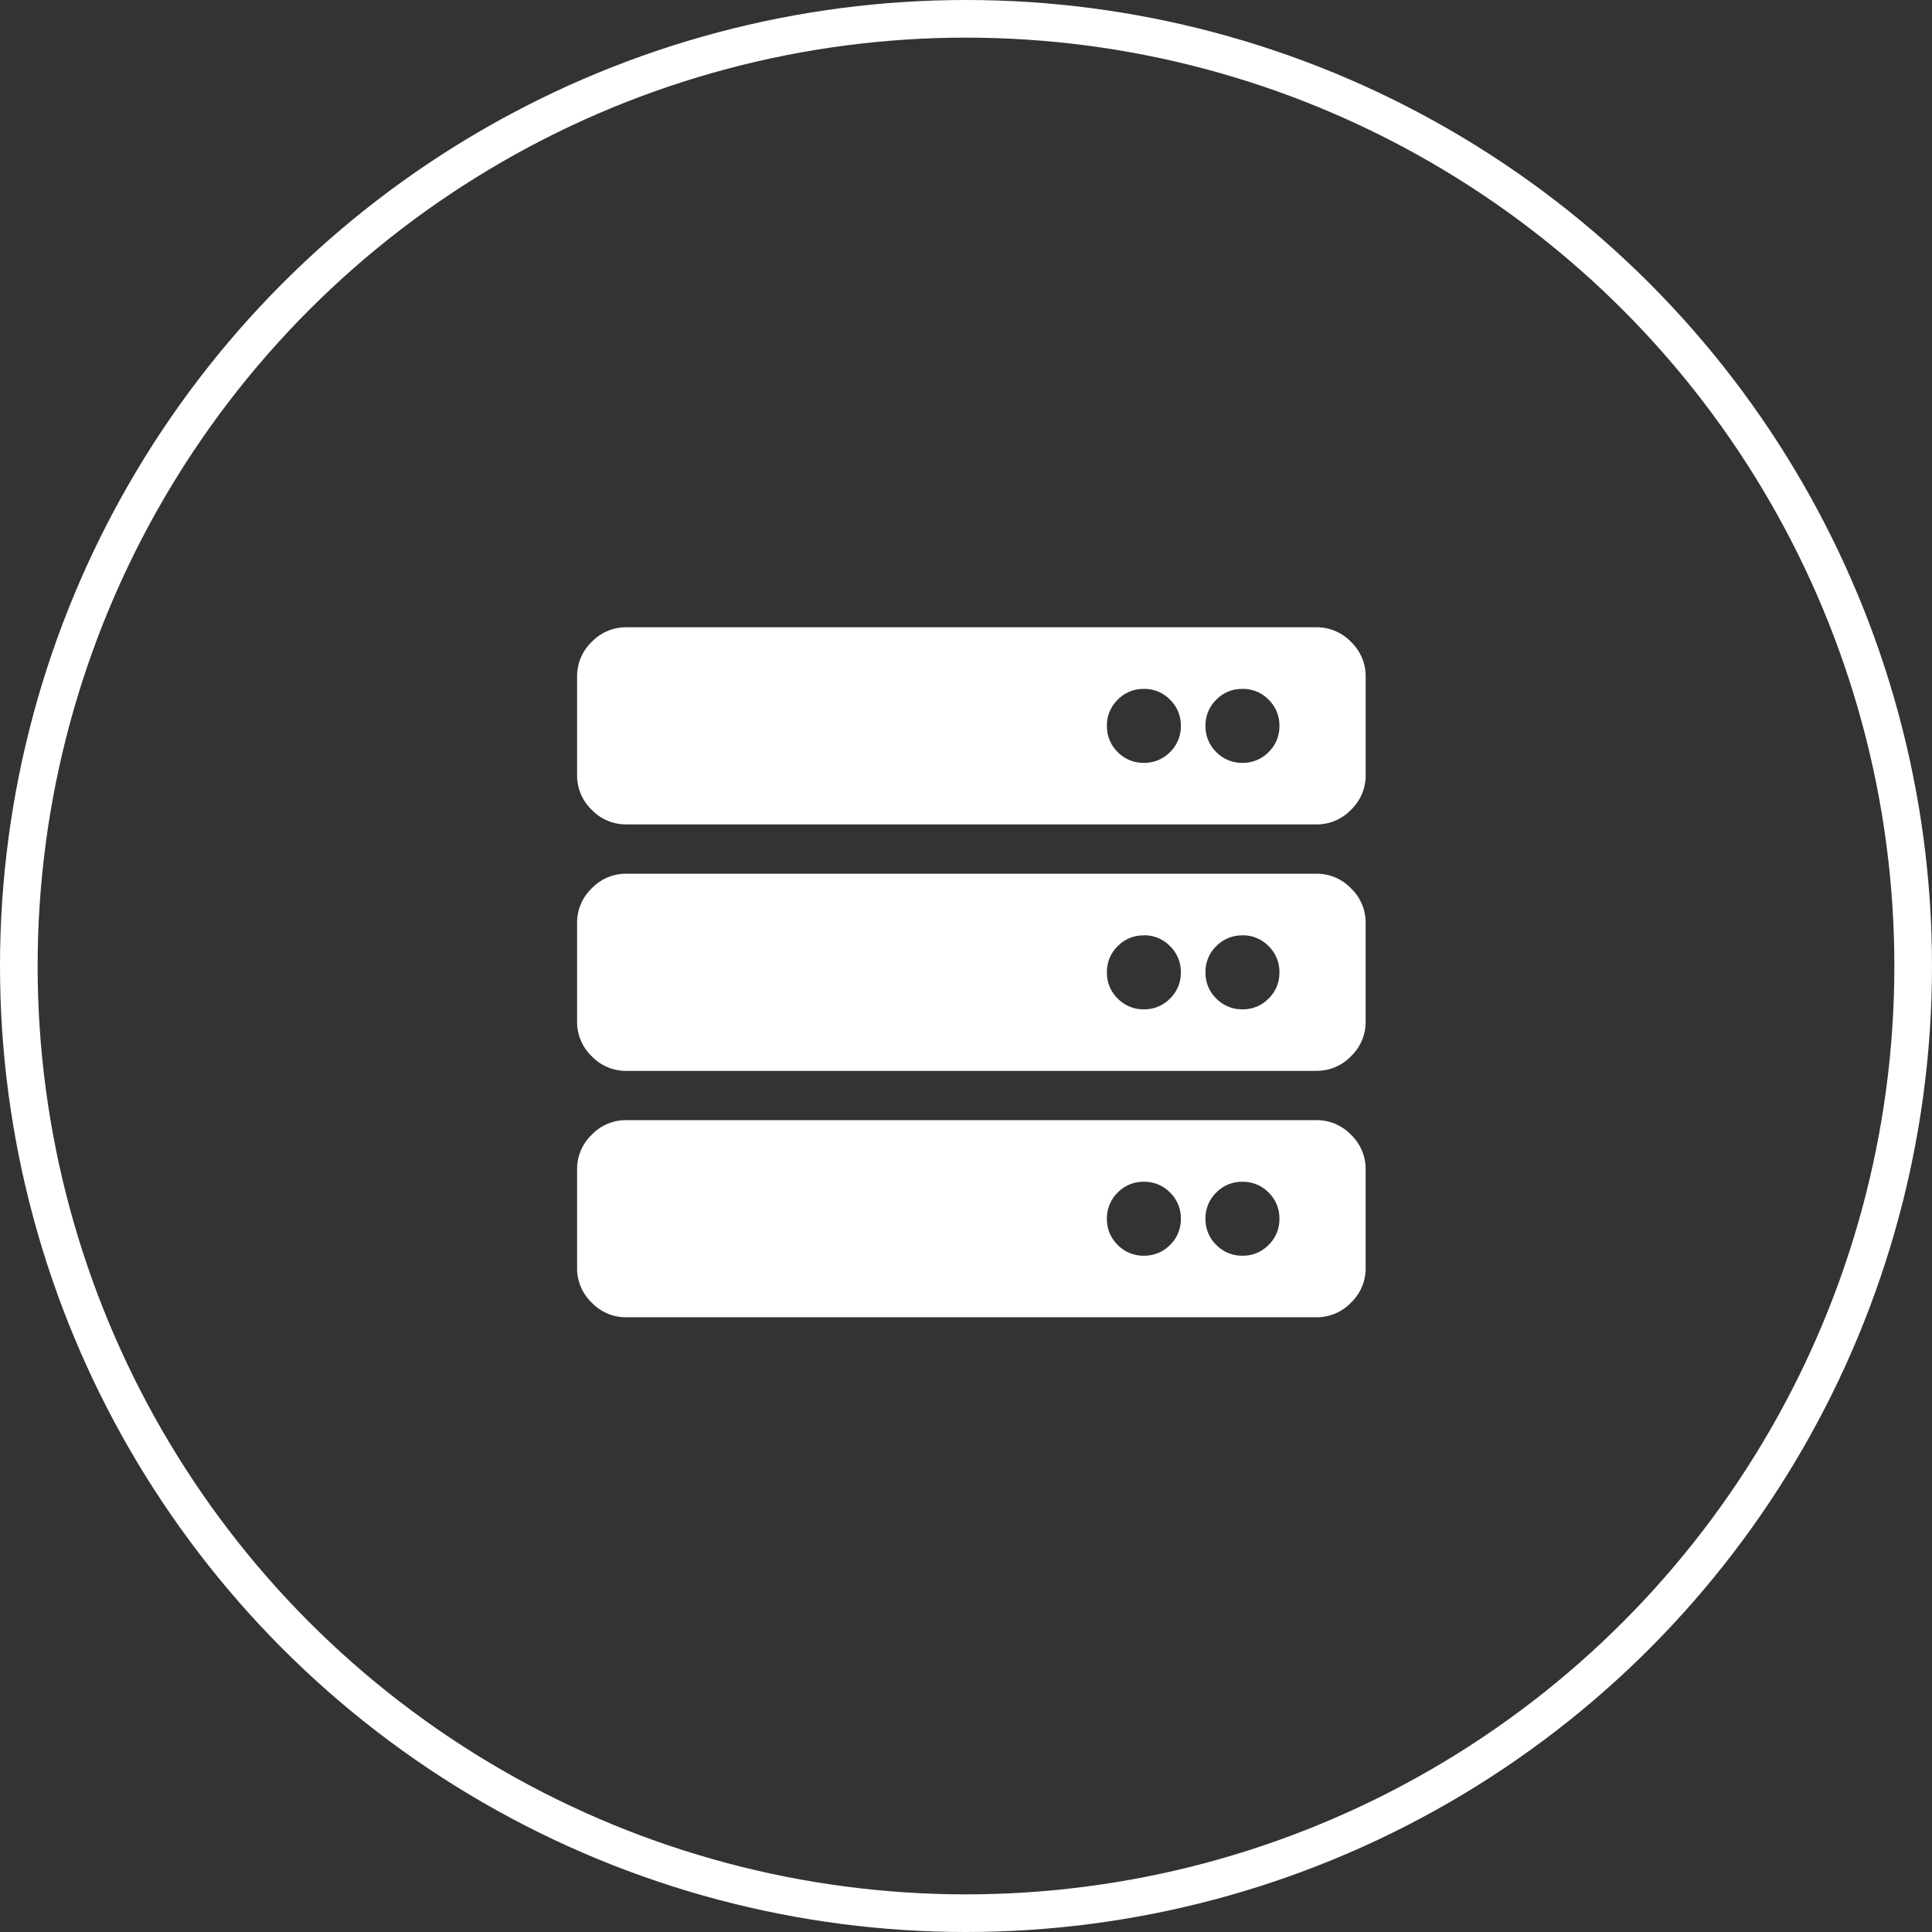
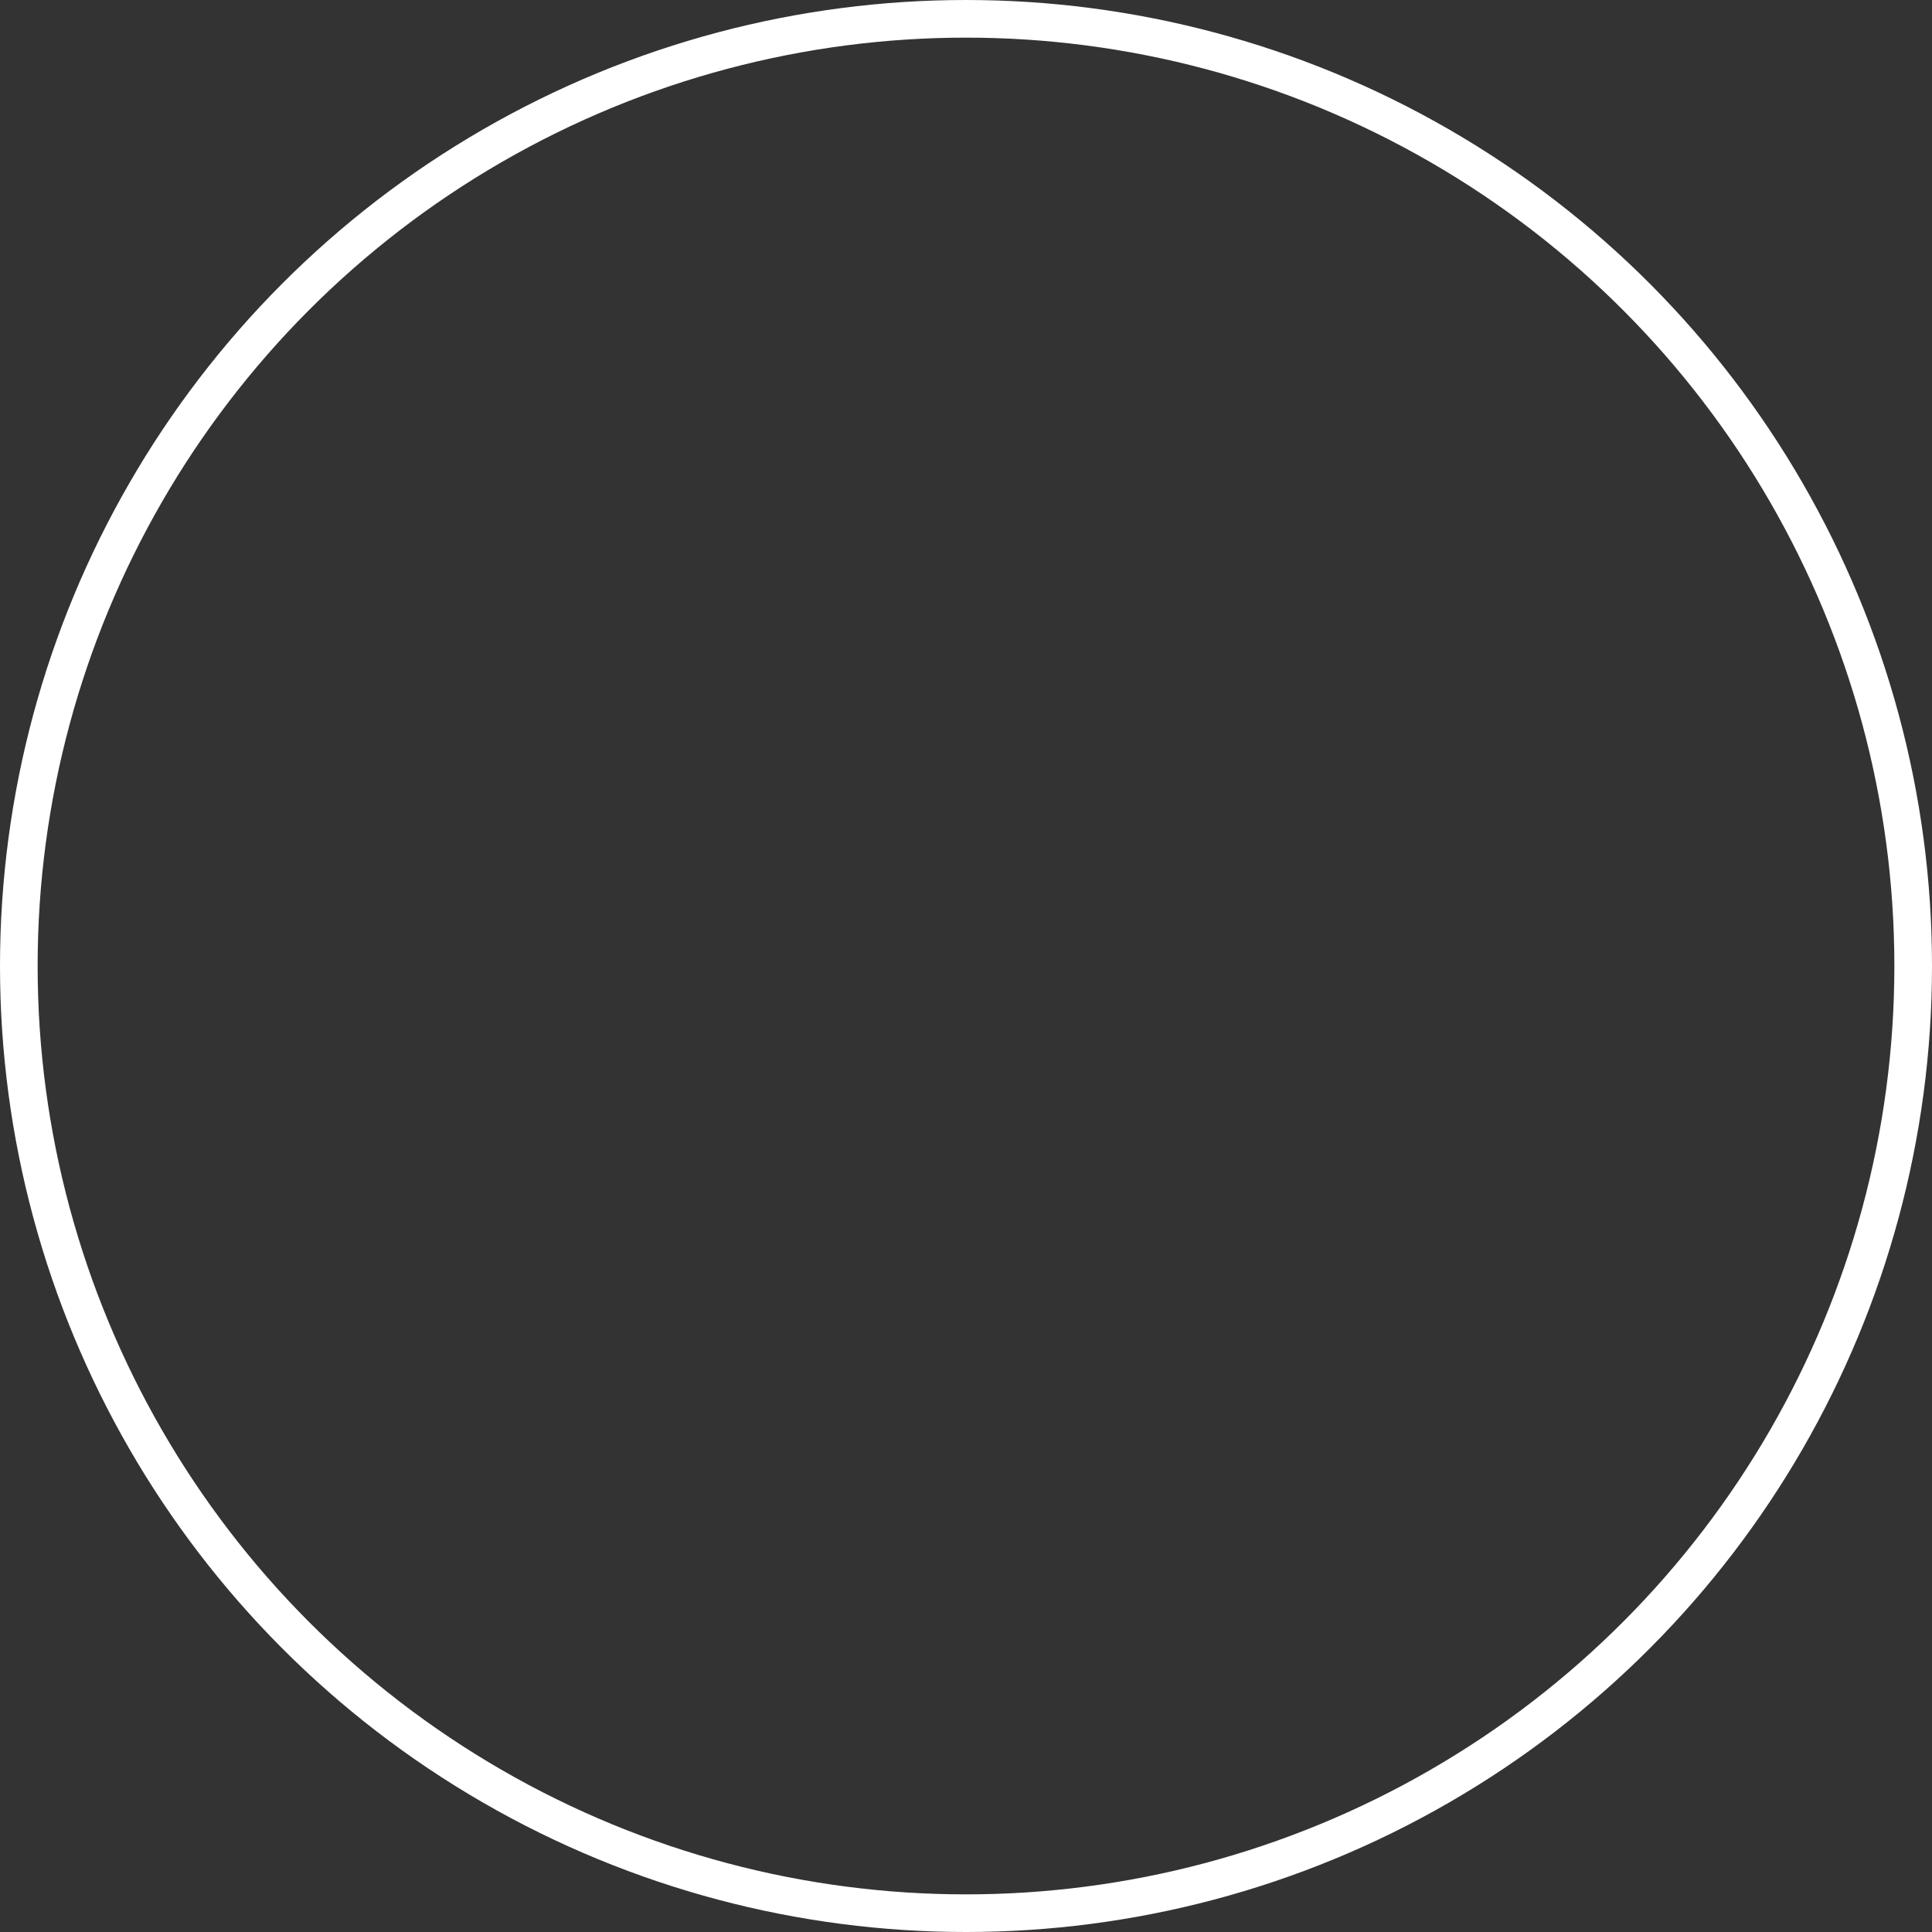
<svg xmlns="http://www.w3.org/2000/svg" width="154" height="154" viewBox="0 0 154 154">
  <rect x="0" y="0" width="154" height="154" fill="#333333" stroke="none" />
  <g id="iconNavStorage" transform="translate(-1006 -373)">
    <g id="Ellipse_4" data-name="Ellipse 4" transform="translate(1006 373)" fill="none" stroke="#fff" stroke-width="3">
      <circle cx="77" cy="77" r="77" stroke="none" />
      <circle cx="77" cy="77" r="75.5" fill="none" />
    </g>
-     <path id="Path_9" data-name="Path 9" d="M58.929-49.286h-55a3.775,3.775,0,0,1-2.762-1.166A3.775,3.775,0,0,1,0-53.214v-7.857a3.775,3.775,0,0,1,1.166-2.762A3.775,3.775,0,0,1,3.929-65h55a3.775,3.775,0,0,1,2.762,1.166,3.775,3.775,0,0,1,1.166,2.762v7.857a3.775,3.775,0,0,1-1.166,2.762A3.775,3.775,0,0,1,58.929-49.286Zm-5.893-10.8a2.841,2.841,0,0,0-2.087.859,2.841,2.841,0,0,0-.859,2.087,2.841,2.841,0,0,0,.859,2.087,2.841,2.841,0,0,0,2.087.859,2.841,2.841,0,0,0,2.087-.859,2.842,2.842,0,0,0,.859-2.087,2.841,2.841,0,0,0-.859-2.087A2.841,2.841,0,0,0,53.036-60.089Zm-7.857,0a2.841,2.841,0,0,0-2.087.859,2.841,2.841,0,0,0-.859,2.087,2.841,2.841,0,0,0,.859,2.087,2.841,2.841,0,0,0,2.087.859,2.841,2.841,0,0,0,2.087-.859,2.841,2.841,0,0,0,.859-2.087,2.841,2.841,0,0,0-.859-2.087A2.841,2.841,0,0,0,45.179-60.089Zm13.75,30.446h-55a3.775,3.775,0,0,1-2.762-1.166A3.775,3.775,0,0,1,0-33.571v-7.857a3.775,3.775,0,0,1,1.166-2.762,3.775,3.775,0,0,1,2.762-1.166h55a3.775,3.775,0,0,1,2.762,1.166,3.775,3.775,0,0,1,1.166,2.762v7.857a3.775,3.775,0,0,1-1.166,2.762A3.775,3.775,0,0,1,58.929-29.643Zm-5.893-10.8a2.841,2.841,0,0,0-2.087.859,2.841,2.841,0,0,0-.859,2.087,2.841,2.841,0,0,0,.859,2.087,2.841,2.841,0,0,0,2.087.859,2.841,2.841,0,0,0,2.087-.859,2.841,2.841,0,0,0,.859-2.087,2.841,2.841,0,0,0-.859-2.087A2.841,2.841,0,0,0,53.036-40.446Zm-7.857,0a2.841,2.841,0,0,0-2.087.859,2.841,2.841,0,0,0-.859,2.087,2.841,2.841,0,0,0,.859,2.087,2.841,2.841,0,0,0,2.087.859,2.841,2.841,0,0,0,2.087-.859,2.841,2.841,0,0,0,.859-2.087,2.841,2.841,0,0,0-.859-2.087A2.841,2.841,0,0,0,45.179-40.446ZM58.929-10h-55a3.775,3.775,0,0,1-2.762-1.166A3.775,3.775,0,0,1,0-13.929v-7.857a3.775,3.775,0,0,1,1.166-2.762,3.775,3.775,0,0,1,2.762-1.166h55a3.775,3.775,0,0,1,2.762,1.166,3.775,3.775,0,0,1,1.166,2.762v7.857a3.775,3.775,0,0,1-1.166,2.762A3.775,3.775,0,0,1,58.929-10ZM53.036-20.8a2.841,2.841,0,0,0-2.087.859,2.841,2.841,0,0,0-.859,2.087,2.841,2.841,0,0,0,.859,2.087,2.841,2.841,0,0,0,2.087.859,2.841,2.841,0,0,0,2.087-.859,2.841,2.841,0,0,0,.859-2.087,2.841,2.841,0,0,0-.859-2.087A2.841,2.841,0,0,0,53.036-20.8Zm-7.857,0a2.841,2.841,0,0,0-2.087.859,2.841,2.841,0,0,0-.859,2.087,2.841,2.841,0,0,0,.859,2.087,2.841,2.841,0,0,0,2.087.859,2.841,2.841,0,0,0,2.087-.859,2.841,2.841,0,0,0,.859-2.087,2.841,2.841,0,0,0-.859-2.087A2.841,2.841,0,0,0,45.179-20.8Z" transform="translate(1052 488)" fill="#fff" />
  </g>
</svg>